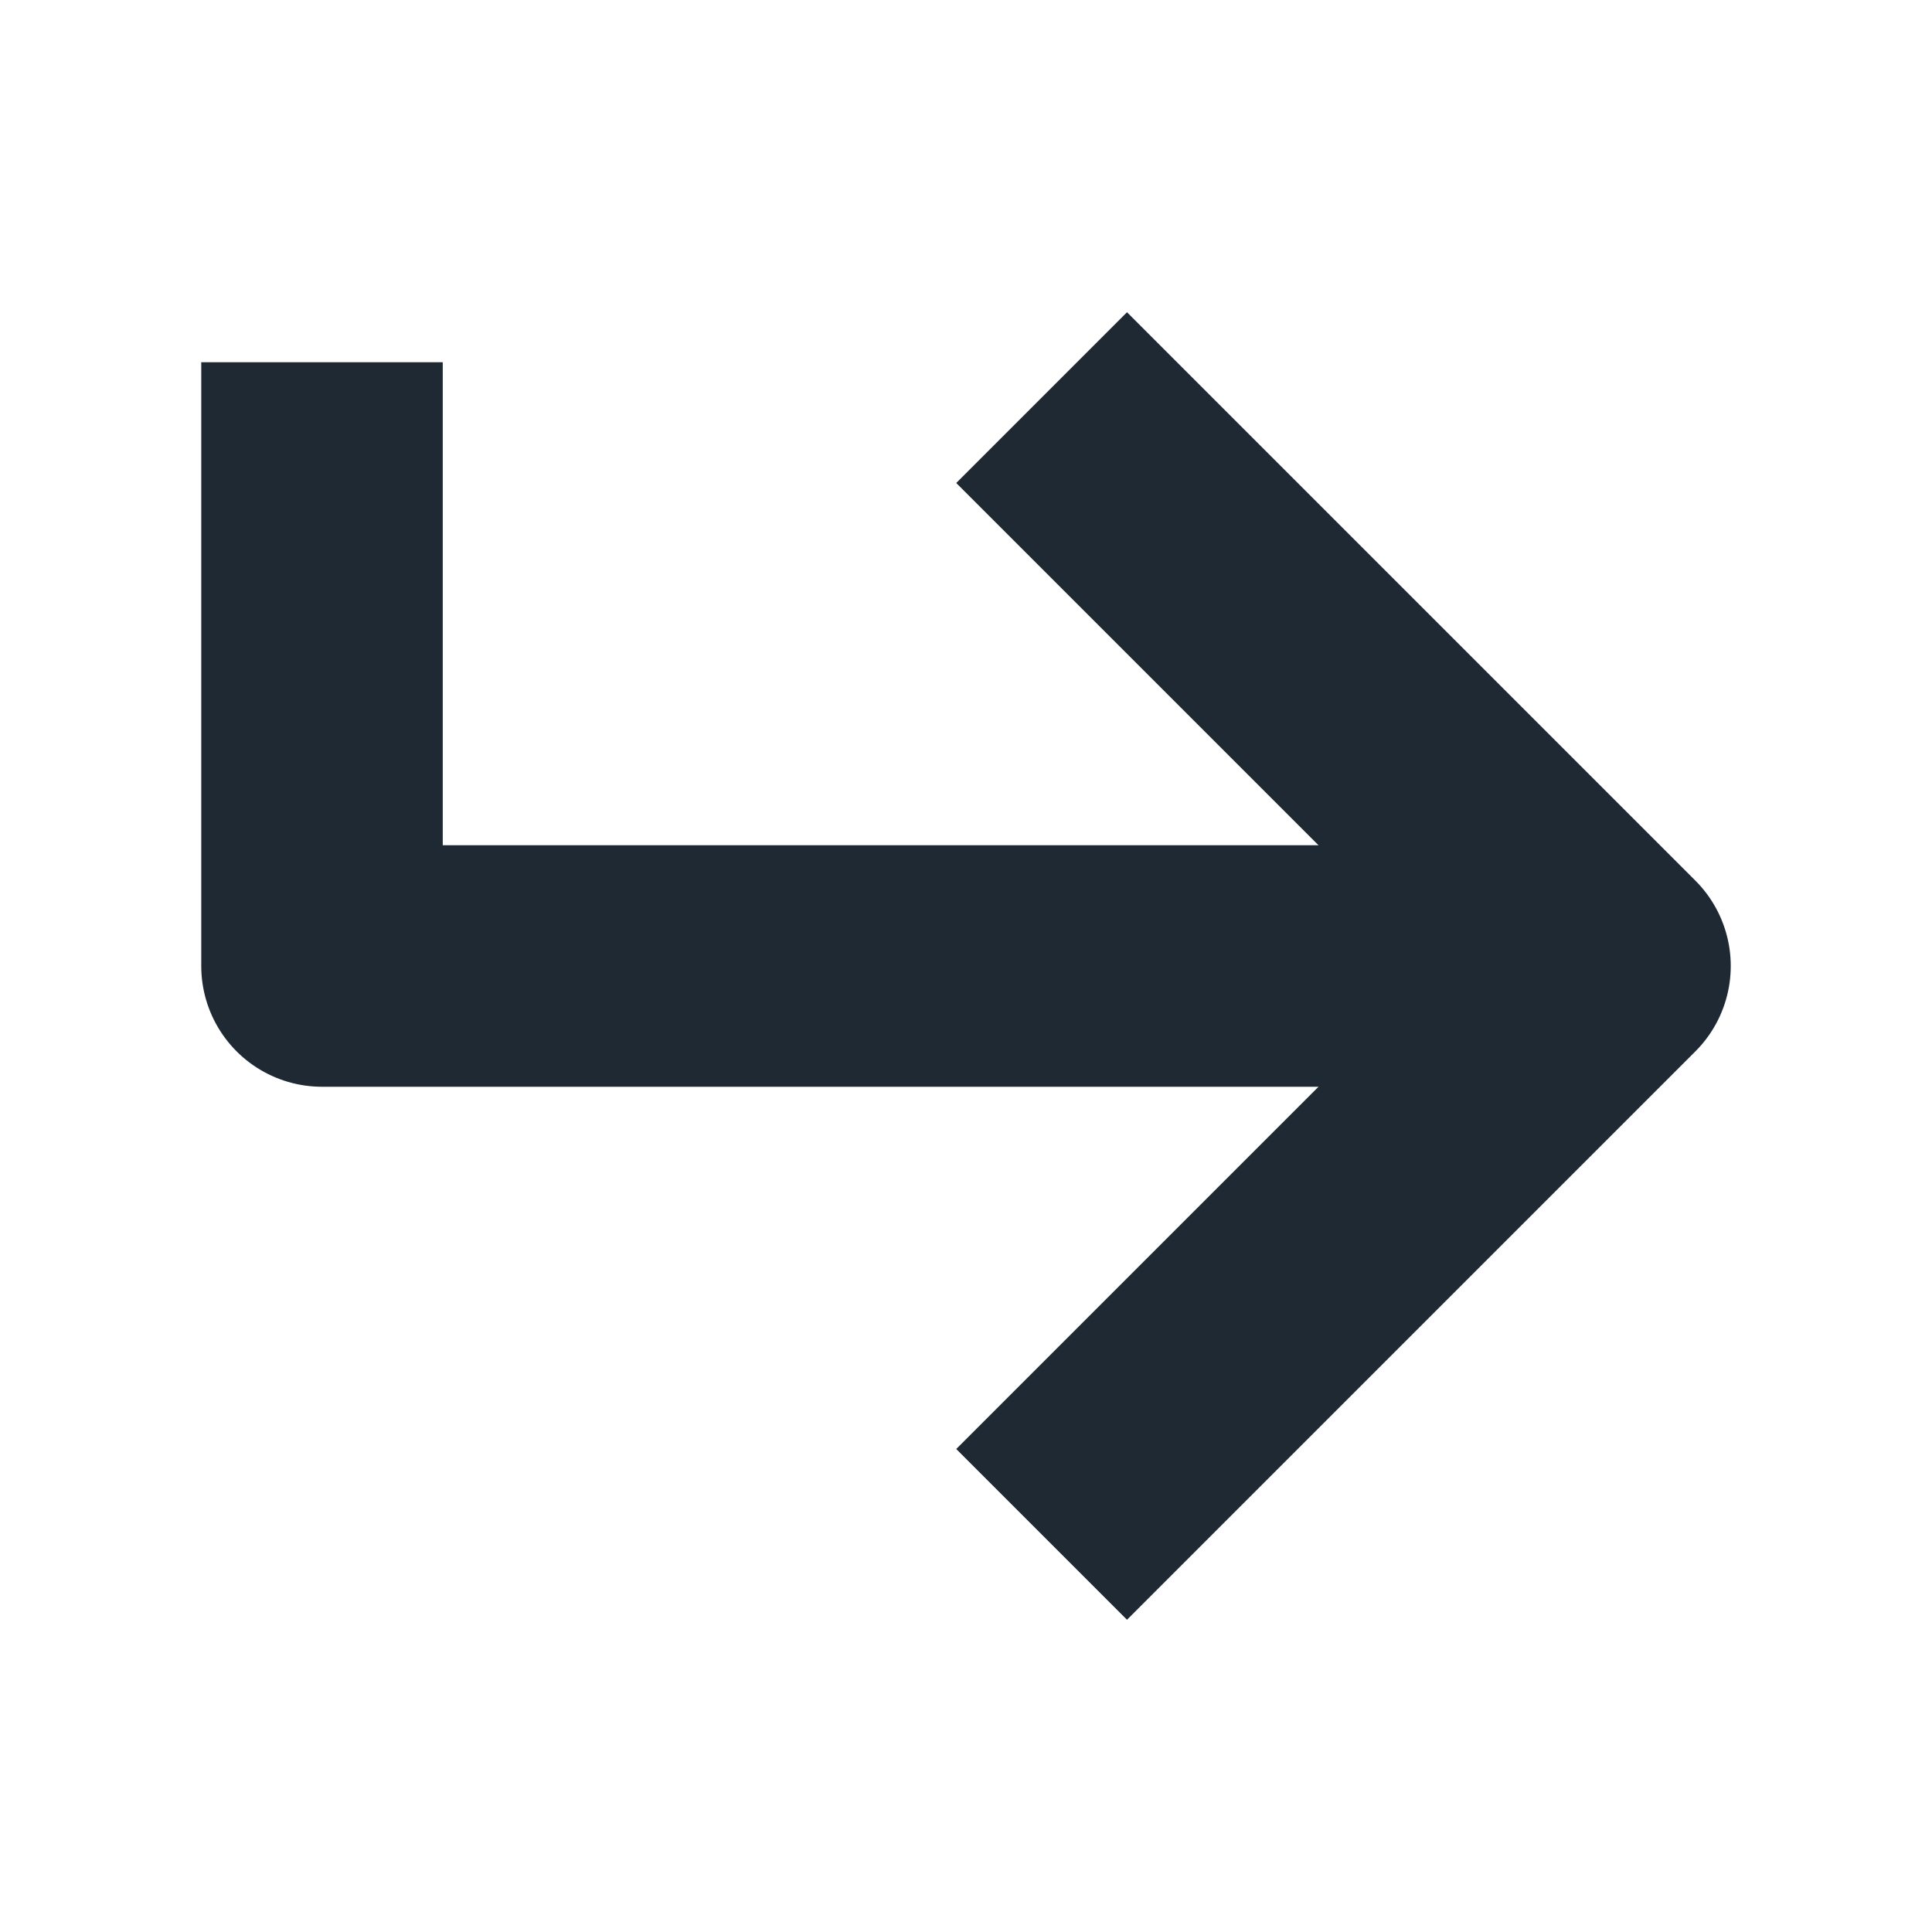
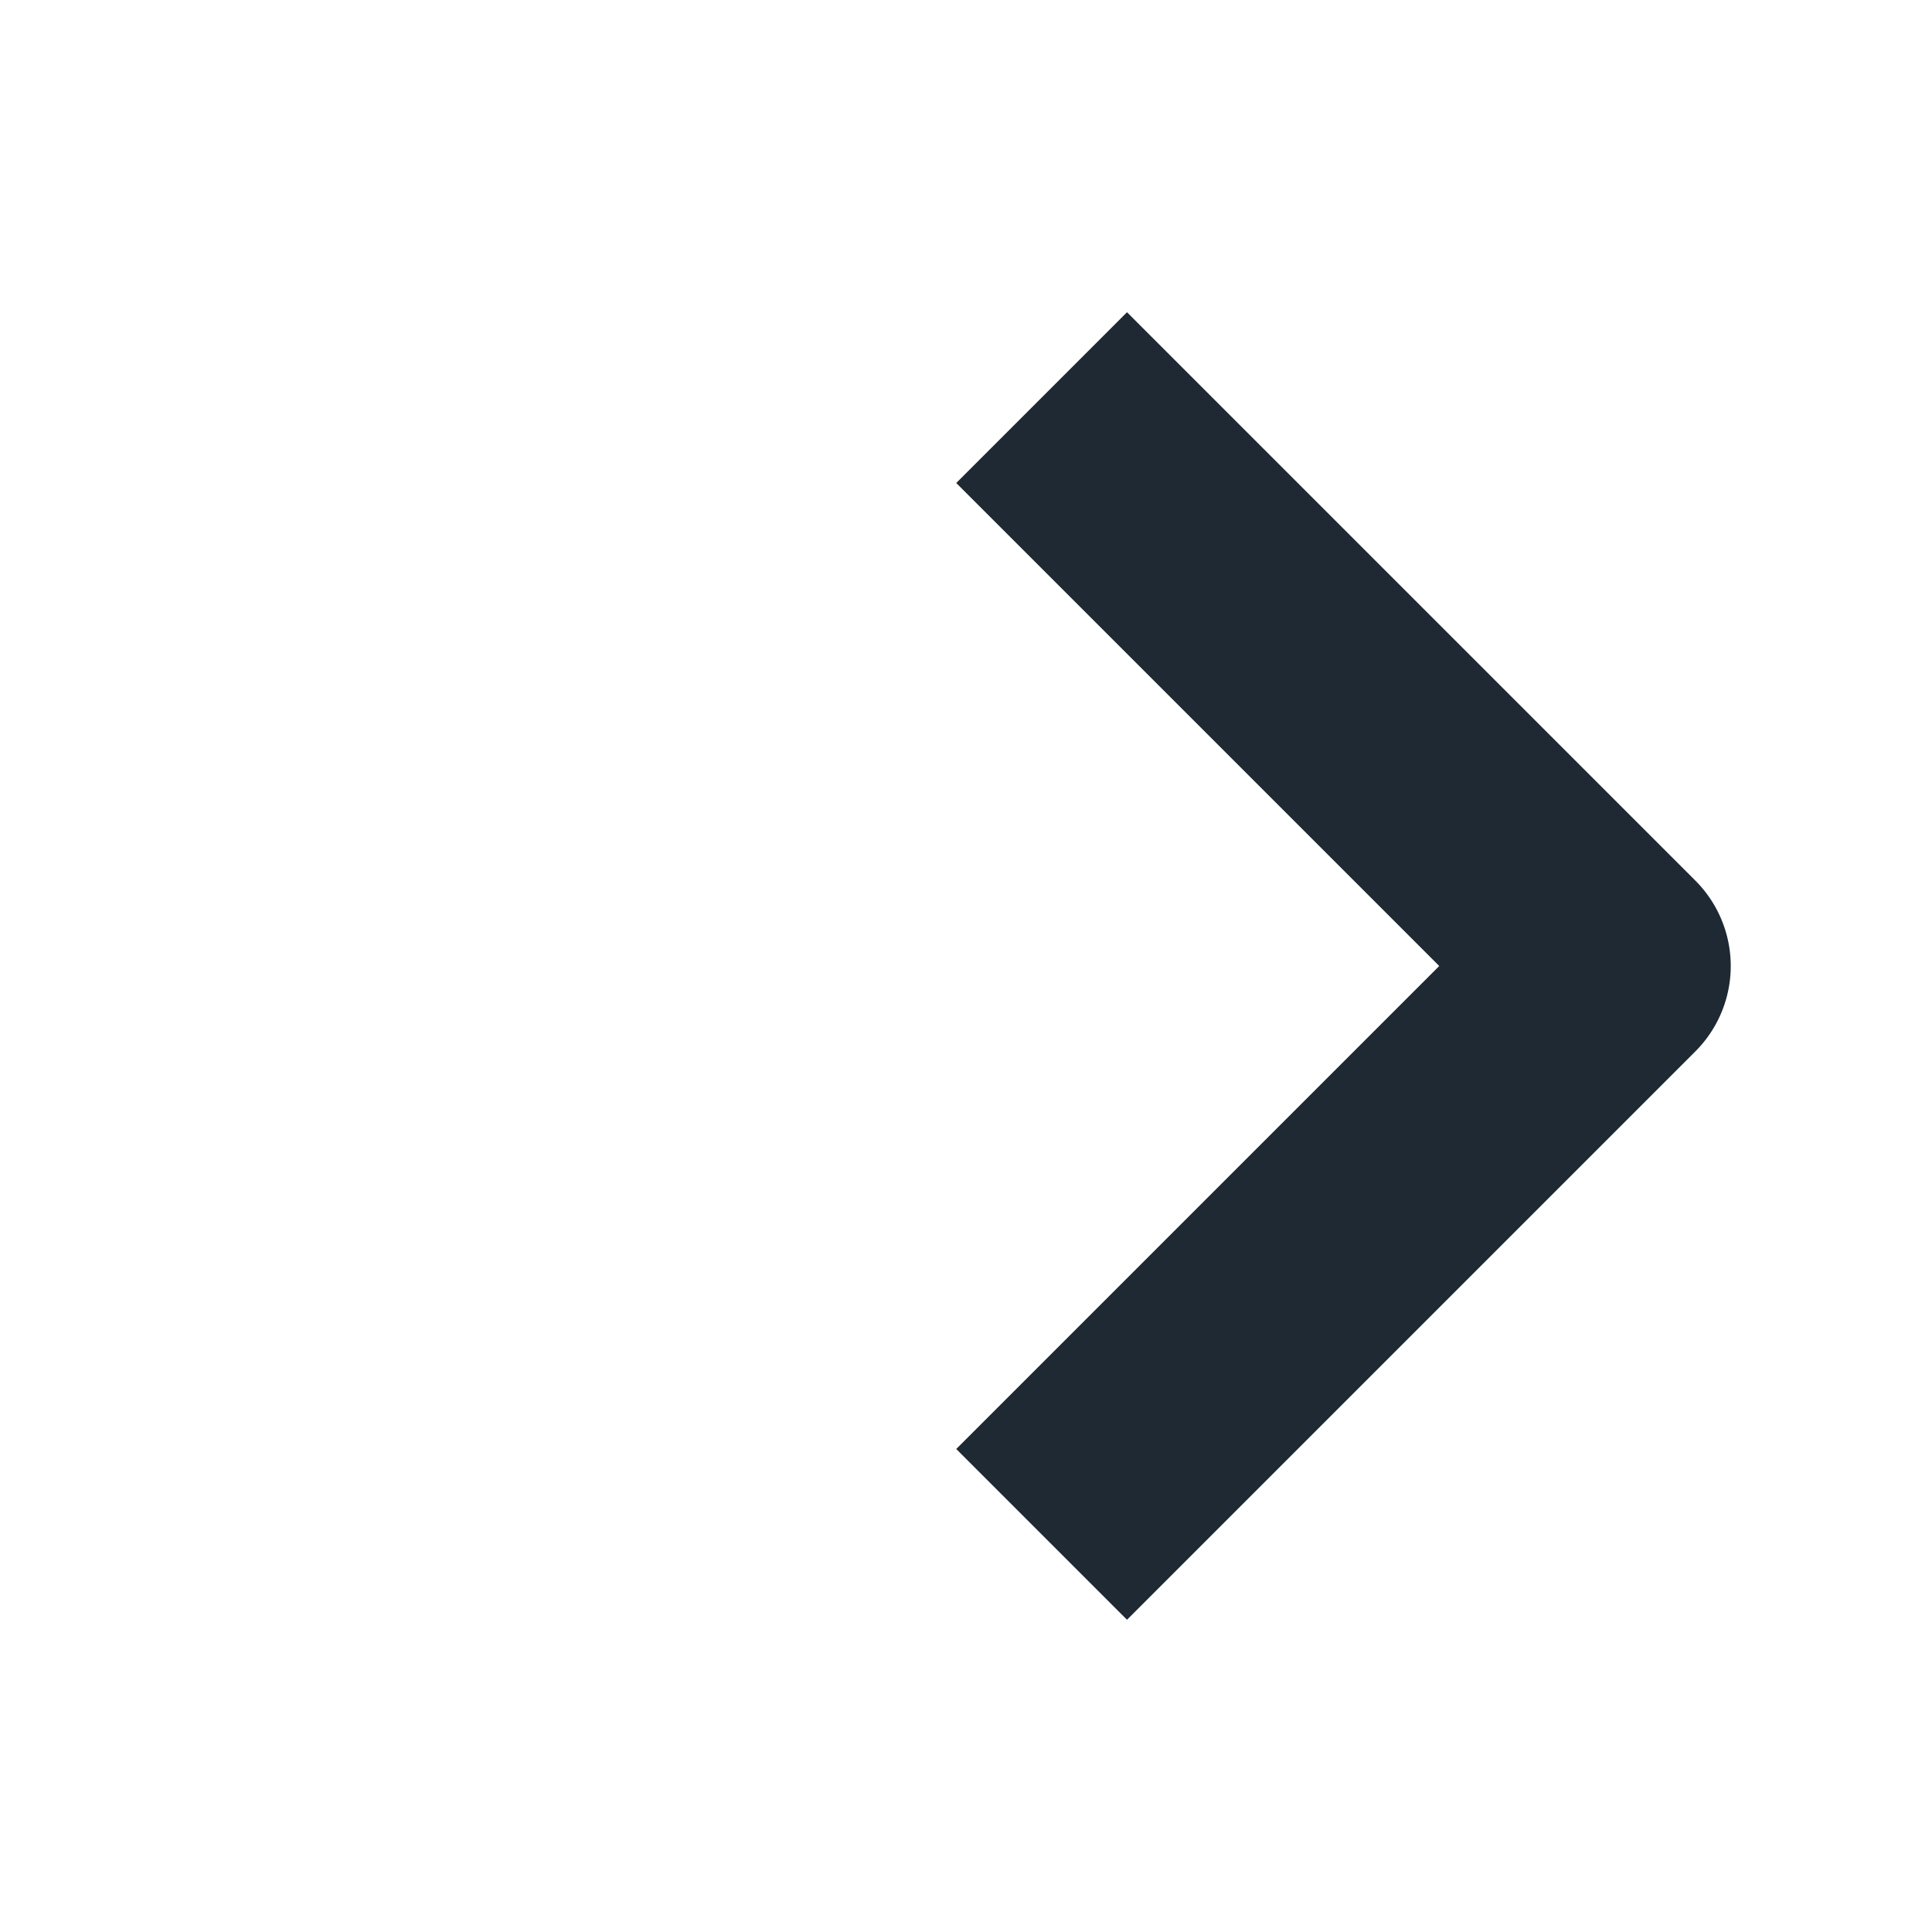
<svg xmlns="http://www.w3.org/2000/svg" width="12" height="12" viewBox="0 0 12 12" fill="none">
  <path d="M7 9L10 6L7 3" stroke="#1F2933" stroke-width="1.5" stroke-linecap="square" stroke-linejoin="round" />
-   <path d="M9.5 6C5.985 6 5.515 6 2 6V3" stroke="#1F2933" stroke-width="1.5" stroke-linecap="square" stroke-linejoin="round" />
</svg>